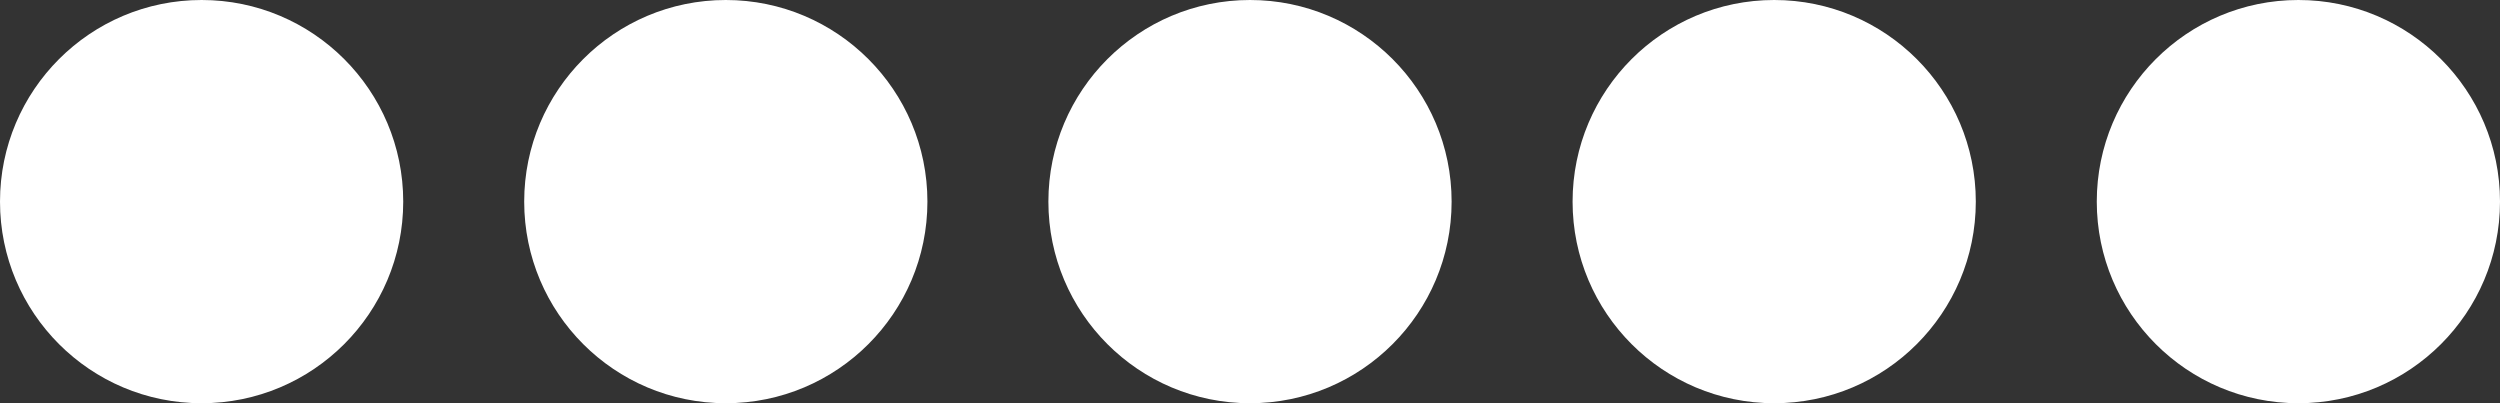
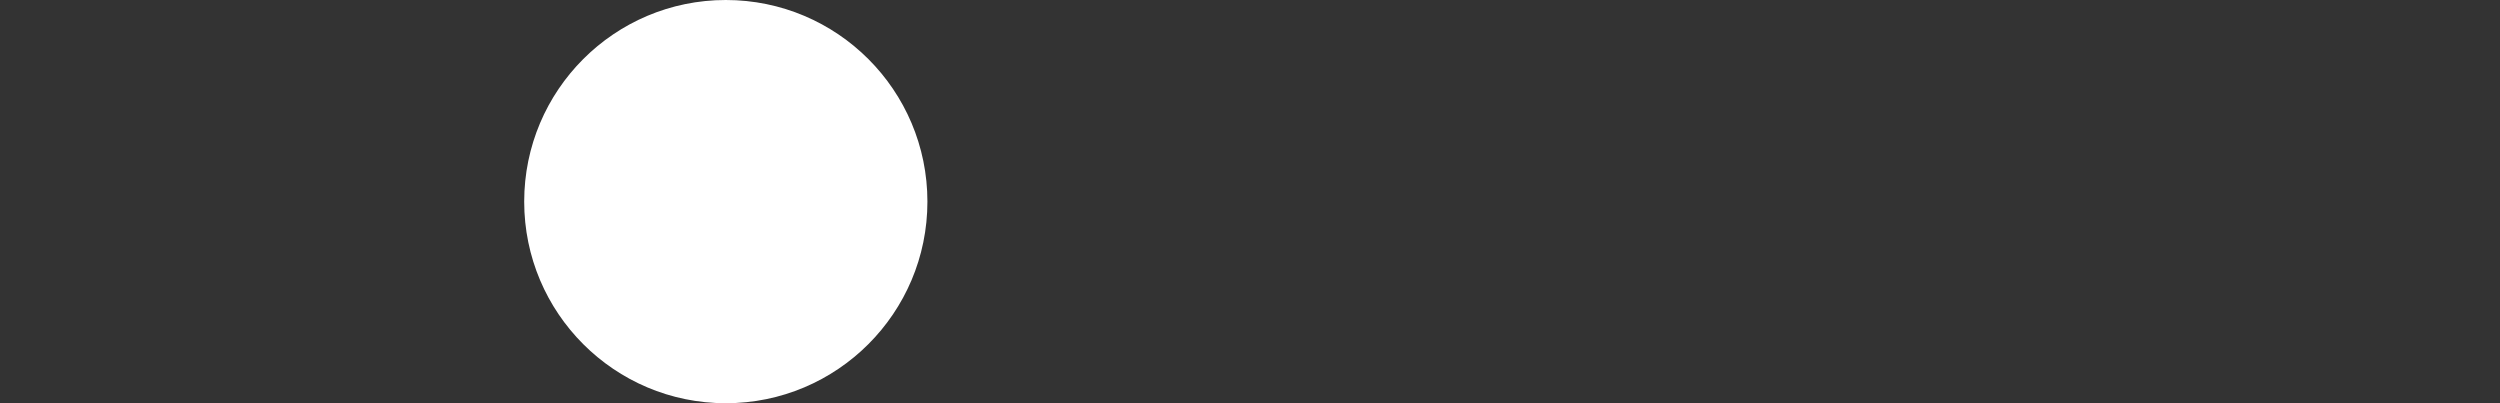
<svg xmlns="http://www.w3.org/2000/svg" width="62" height="10" viewBox="0 0 62 10" fill="none">
  <rect x="0" y="0" width="62" height="10" fill="#333333" stroke="none" />
-   <path d="M10 5C10 7.761 7.761 10 5 10C2.239 10 0 7.761 0 5C0 2.239 2.239 0 5 0C7.761 0 10 2.239 10 5Z" fill="white" />
-   <path d="M23 5C23 7.761 20.761 10 18 10C15.239 10 13 7.761 13 5C13 2.239 15.239 0 18 0C20.761 0 23 2.239 23 5Z" fill="white" />
-   <path d="M36 5C36 7.761 33.761 10 31 10C28.239 10 26 7.761 26 5C26 2.239 28.239 0 31 0C33.761 0 36 2.239 36 5Z" fill="white" />
-   <path d="M49 5C49 7.761 46.761 10 44 10C41.239 10 39 7.761 39 5C39 2.239 41.239 0 44 0C46.761 0 49 2.239 49 5Z" fill="white" />
-   <path d="M62 5C62 7.761 59.761 10 57 10C54.239 10 52 7.761 52 5C52 2.239 54.239 0 57 0C59.761 0 62 2.239 62 5Z" fill="white" />
+   <path d="M23 5C23 7.761 20.761 10 18 10C15.239 10 13 7.761 13 5C13 2.239 15.239 0 18 0C20.761 0 23 2.239 23 5" fill="white" />
</svg>